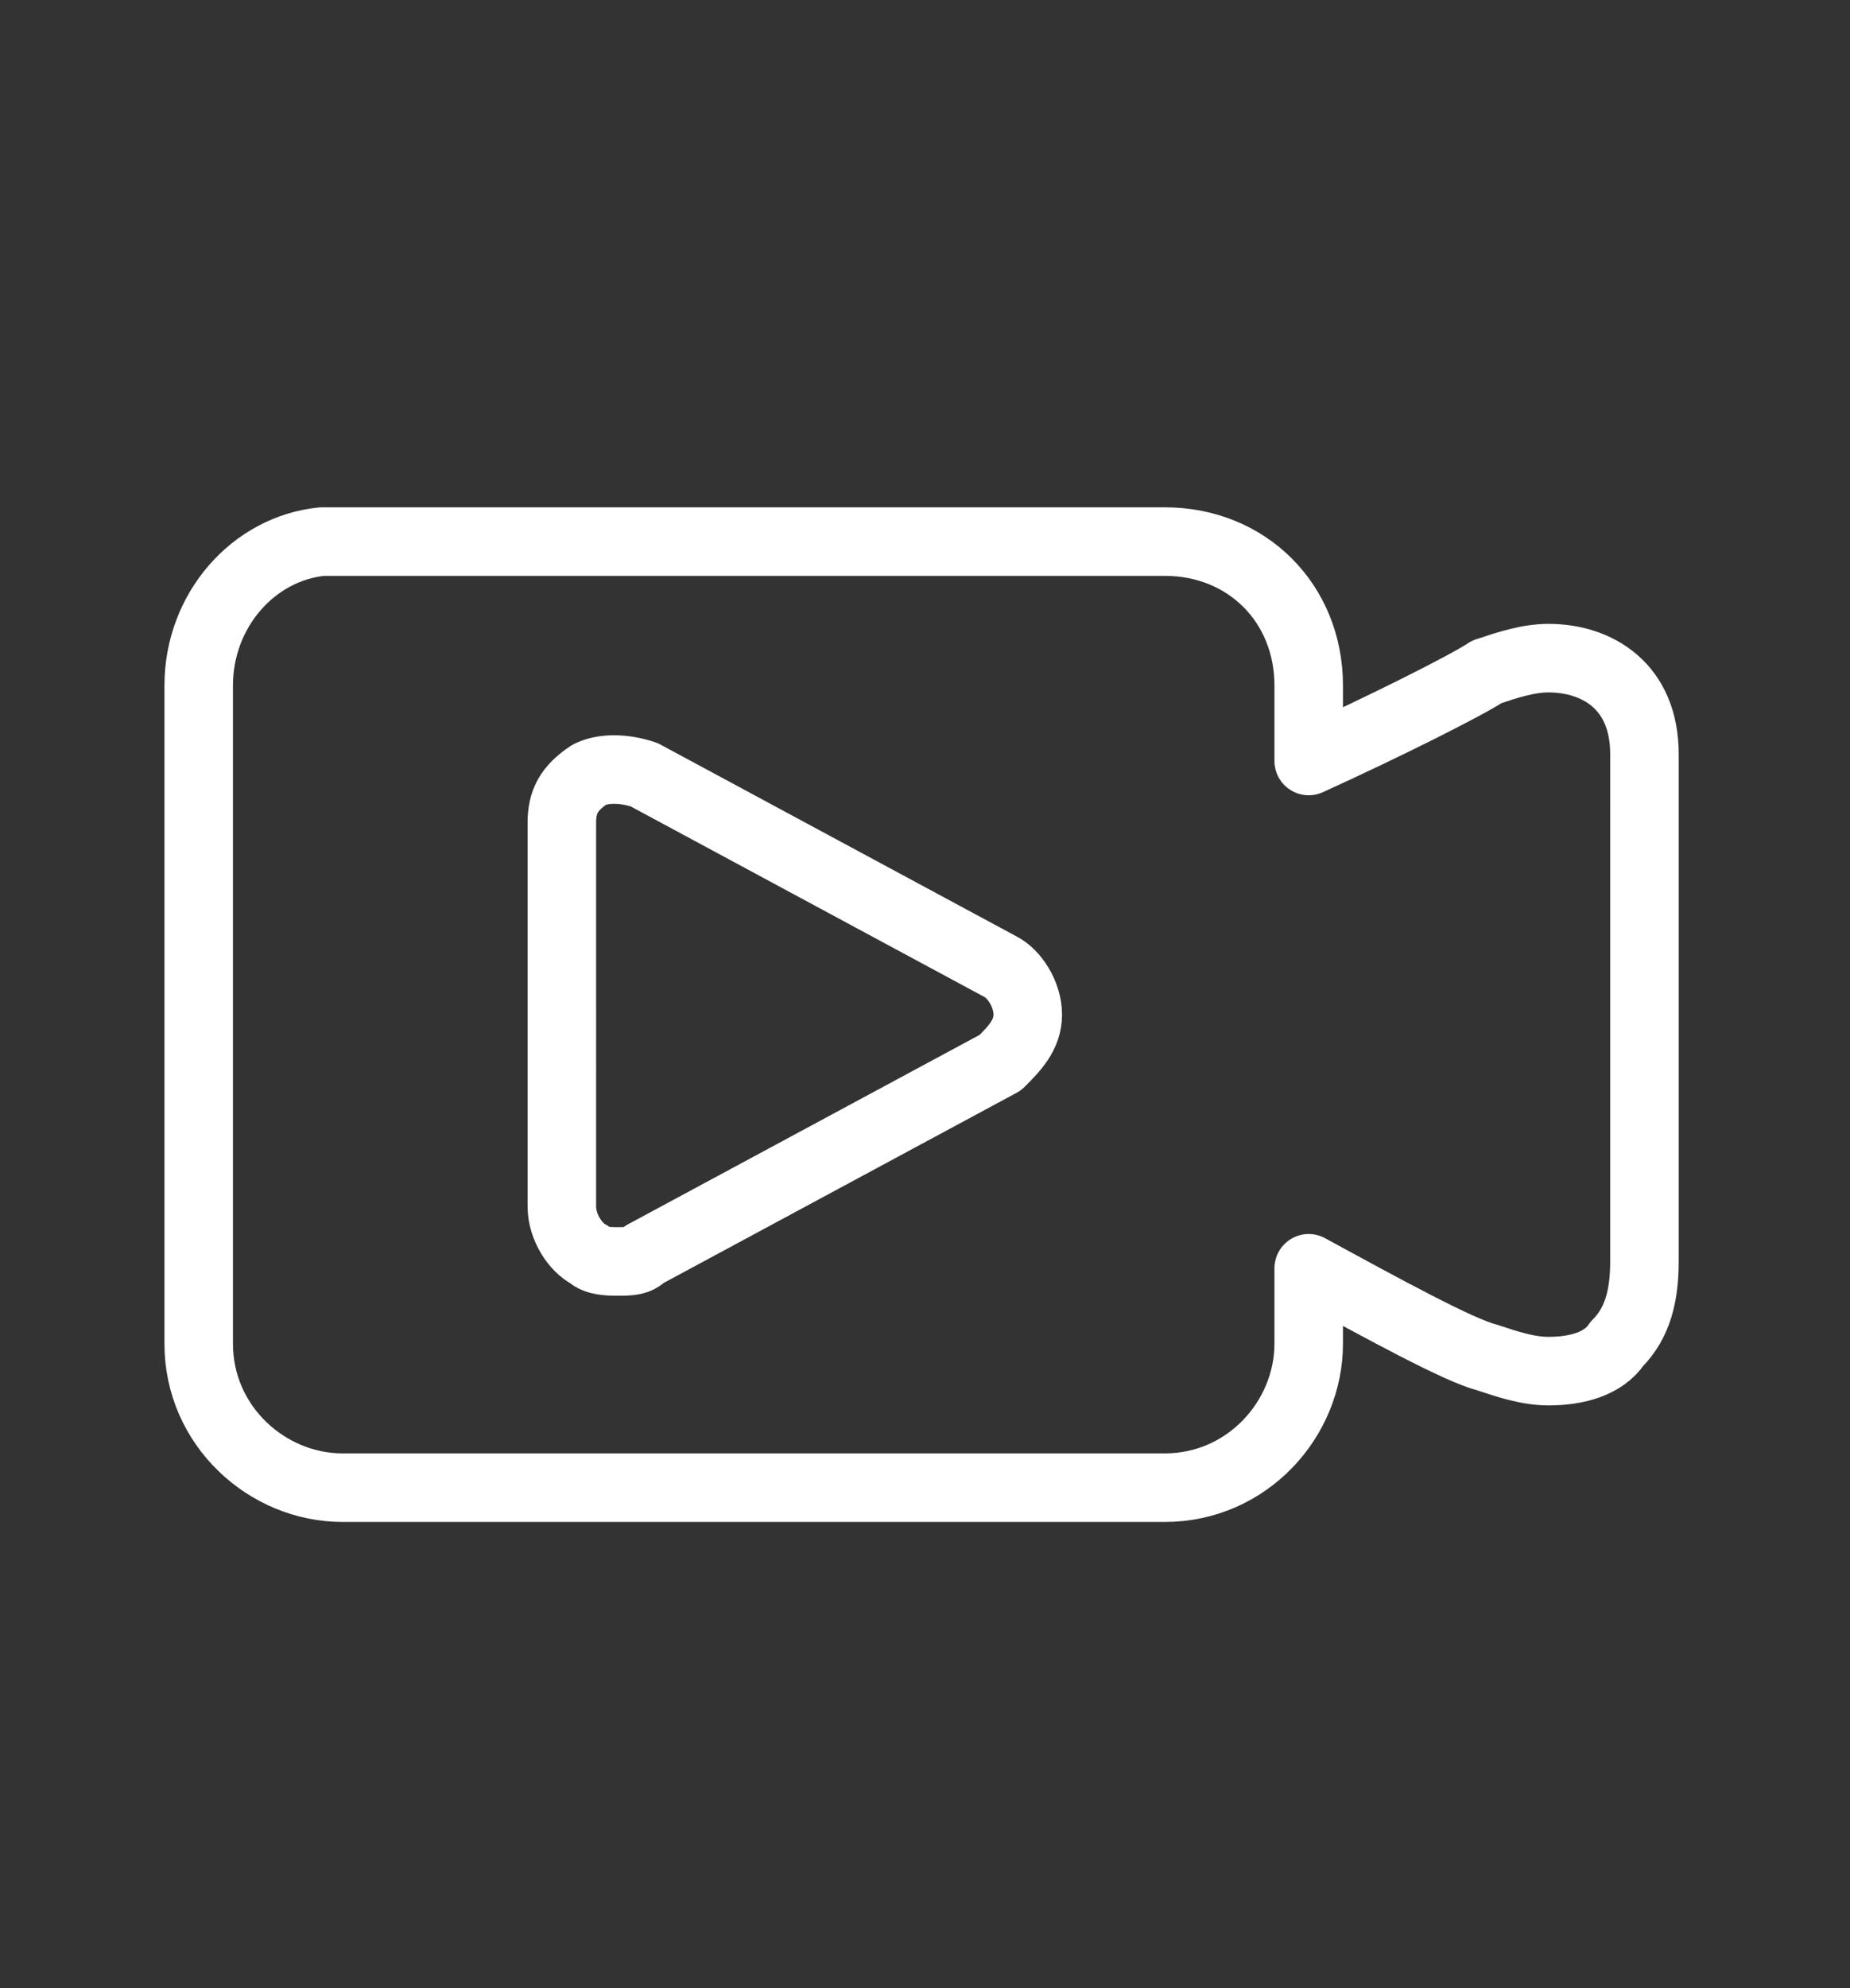
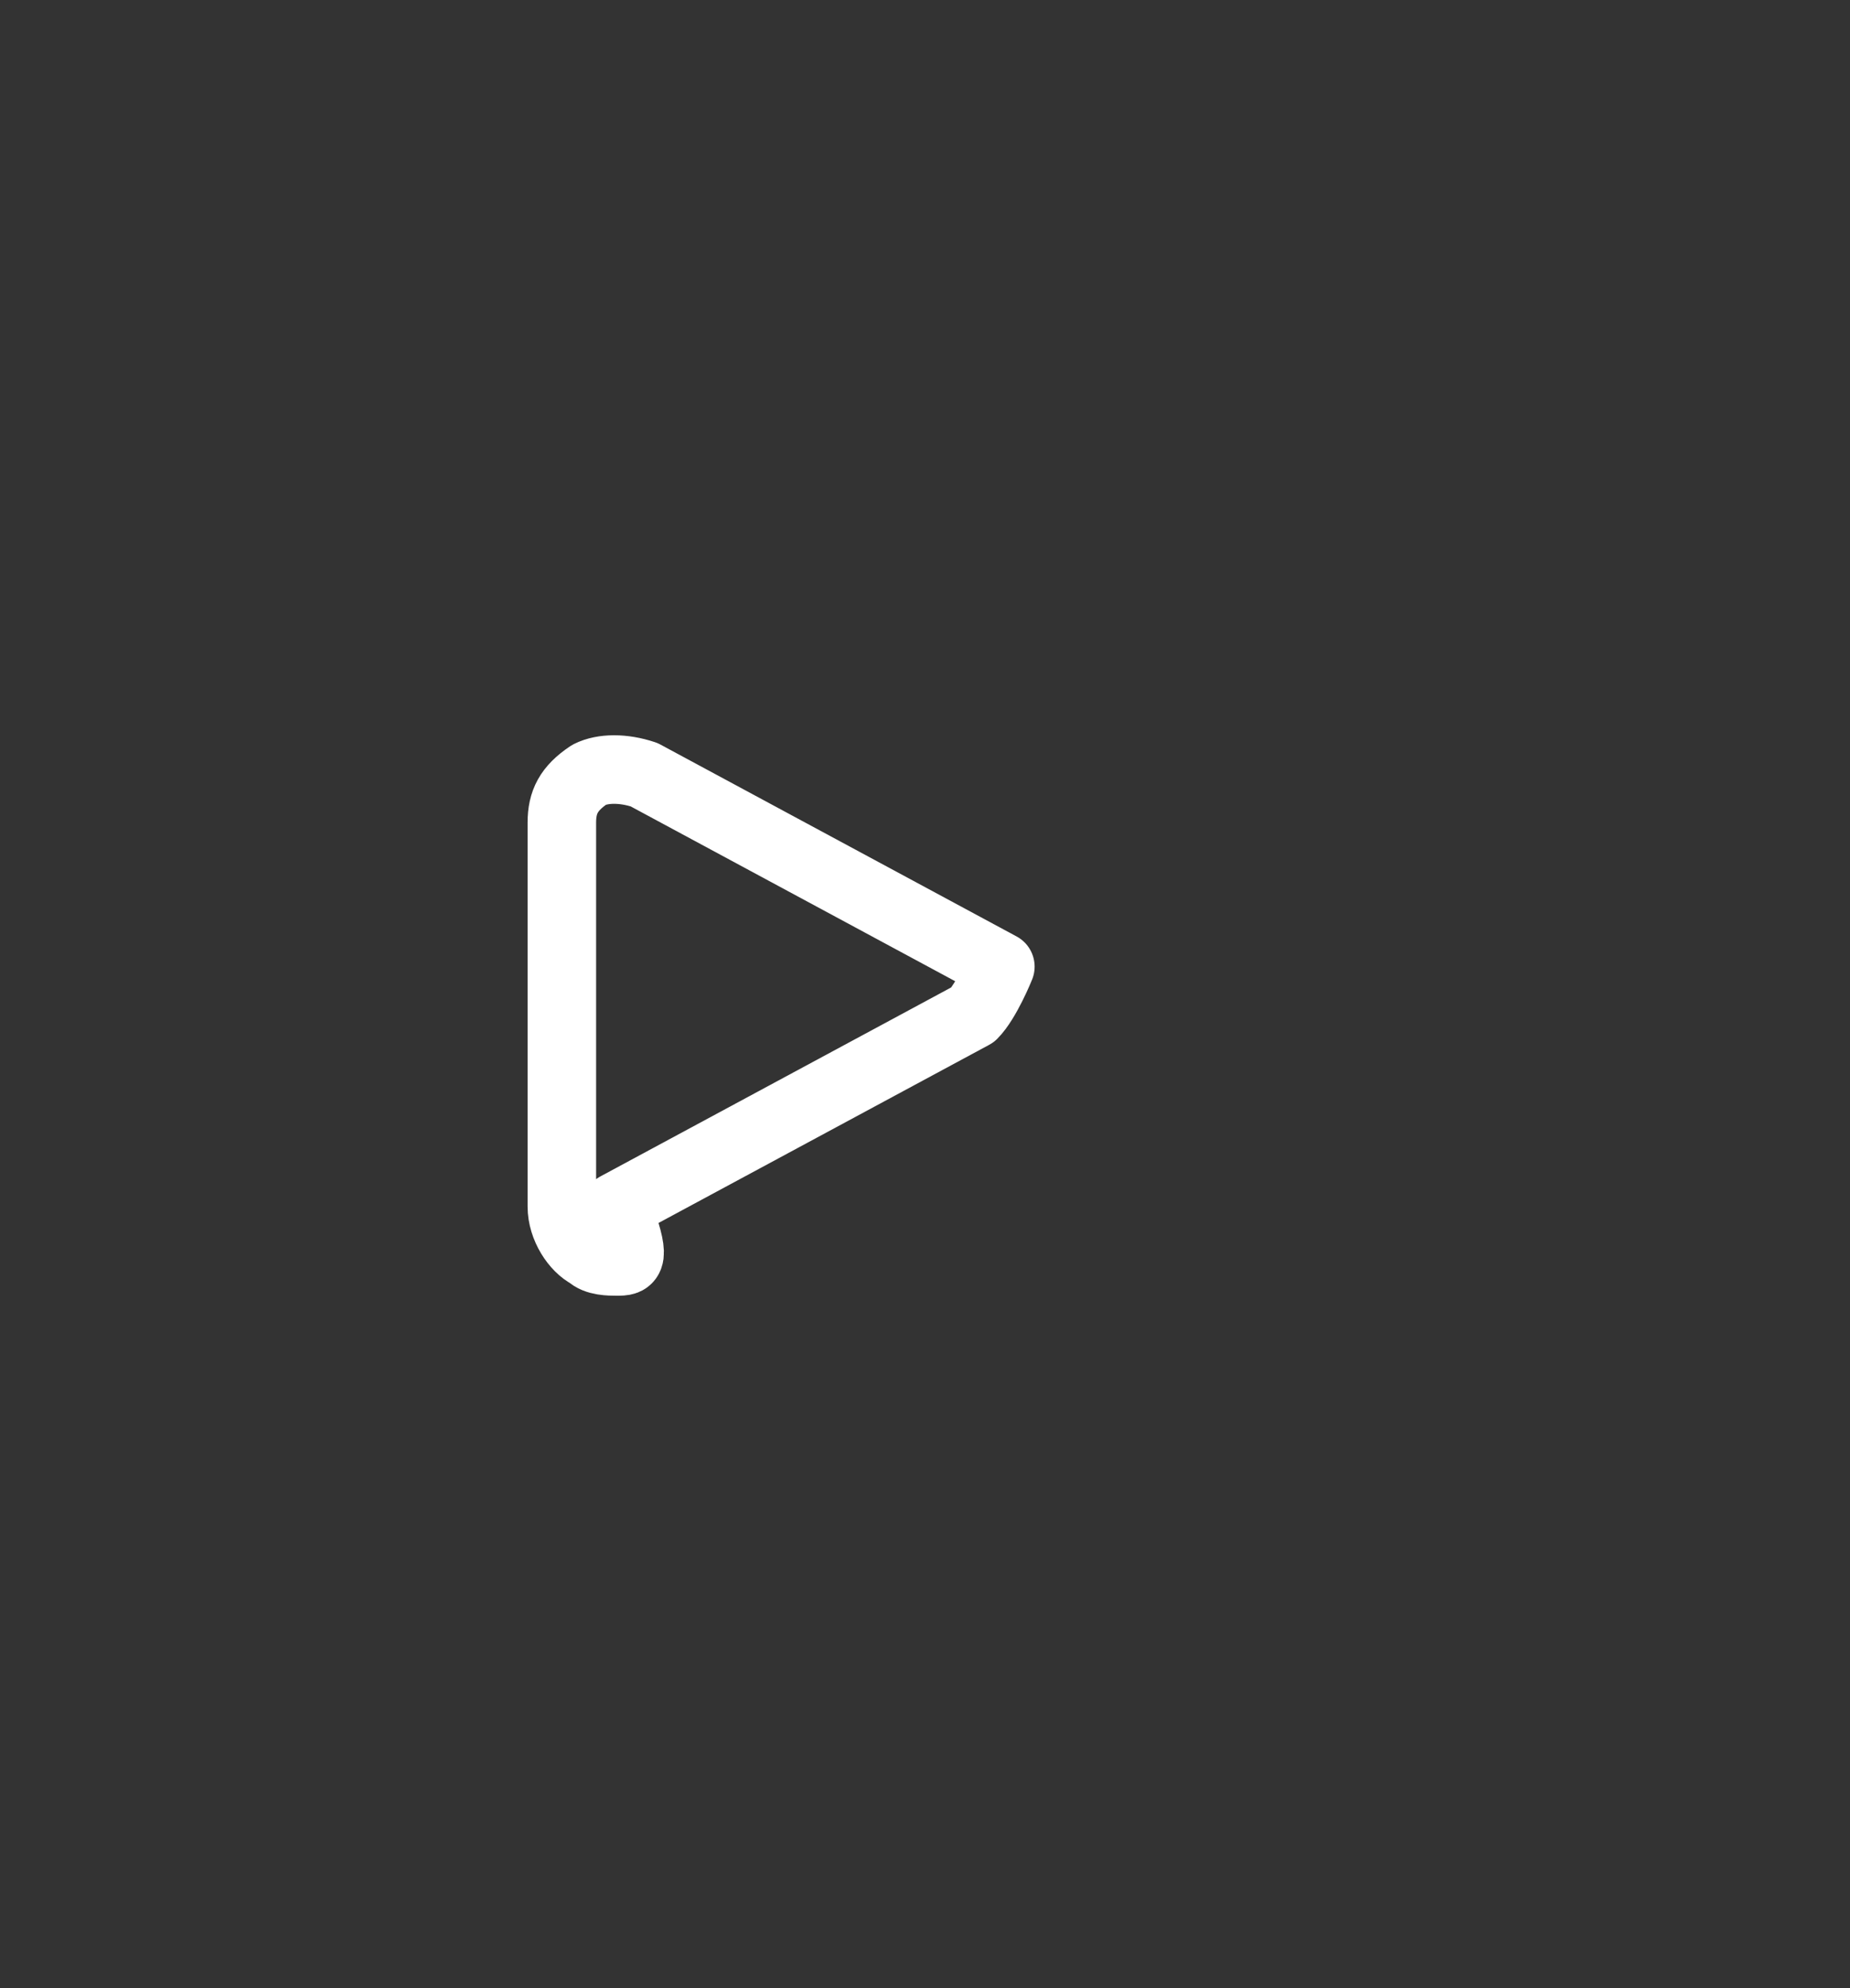
<svg xmlns="http://www.w3.org/2000/svg" version="1.1" id="Layer_1" x="0px" y="0px" viewBox="0 0 27 29" style="enable-background:new 0 0 27 29;" xml:space="preserve">
  <rect x="0" y="0" width="27" height="29" fill="#333333" stroke="none" />
  <style type="text/css">
	.st0{fill:none;stroke:#FFFFFF;stroke-linecap:round;stroke-linejoin:round;stroke-miterlimit:10;}
</style>
  <g>
-     <path class="st0" d="M9,18.4c-0.1,0-0.3,0-0.4-0.1c-0.2-0.1-0.4-0.4-0.4-0.7V12c0-0.3,0.1-0.5,0.4-0.7c0.2-0.1,0.5-0.1,0.8,0   l5.2,2.8c0.2,0.1,0.4,0.4,0.4,0.7s-0.2,0.5-0.4,0.7l-5.2,2.8C9.3,18.4,9.2,18.4,9,18.4z" />
-     <path class="st0" d="M22.6,9.6c-0.3,0-0.6,0.1-0.9,0.2c-0.3,0.2-1.5,0.8-2.6,1.3V10c0-1.2-0.9-2.1-2.1-2.1H4.7   c-1,0.1-1.8,1-1.8,2.1v9.6c0,1.2,1,2.1,2.1,2.1h12c1.2,0,2.1-1,2.1-2.1v-1.1c1.1,0.6,2.2,1.2,2.6,1.3c0.3,0.1,0.6,0.2,0.9,0.2   c0.4,0,0.8-0.1,1-0.4c0.3-0.3,0.4-0.7,0.4-1.2V11C24,10,23.3,9.6,22.6,9.6z" />
+     <path class="st0" d="M9,18.4c-0.1,0-0.3,0-0.4-0.1c-0.2-0.1-0.4-0.4-0.4-0.7V12c0-0.3,0.1-0.5,0.4-0.7c0.2-0.1,0.5-0.1,0.8,0   l5.2,2.8s-0.2,0.5-0.4,0.7l-5.2,2.8C9.3,18.4,9.2,18.4,9,18.4z" />
  </g>
</svg>